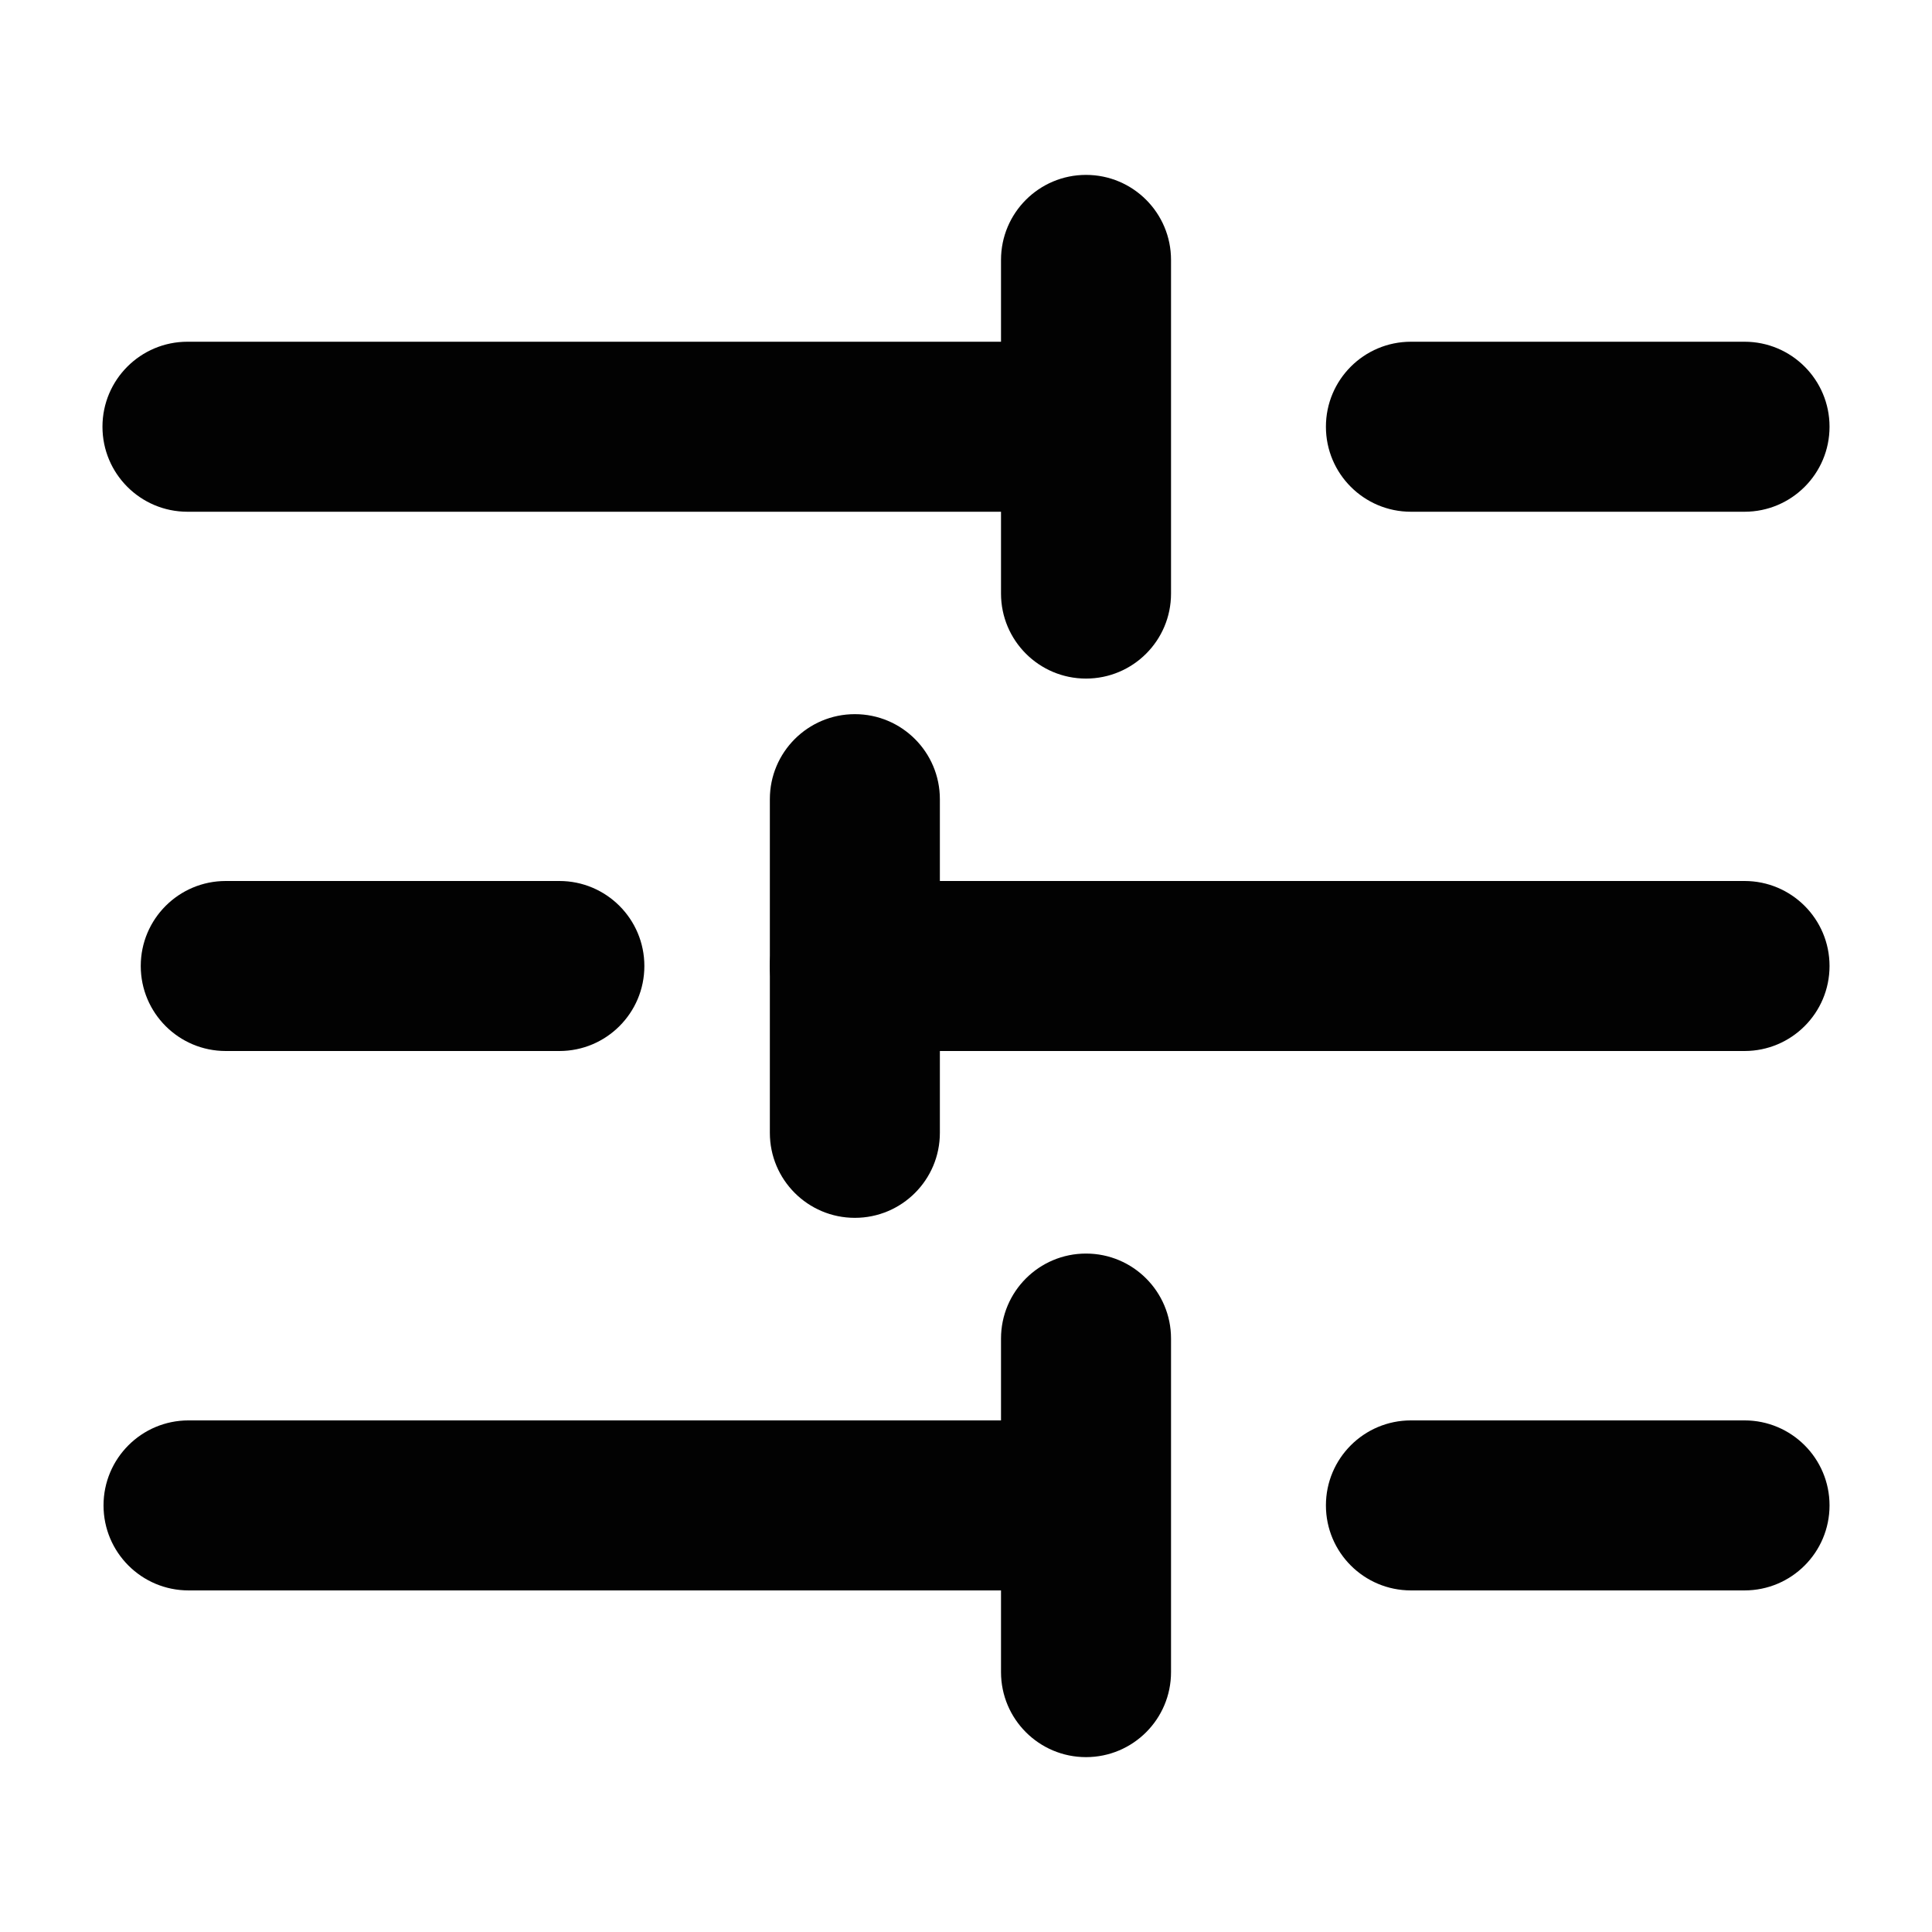
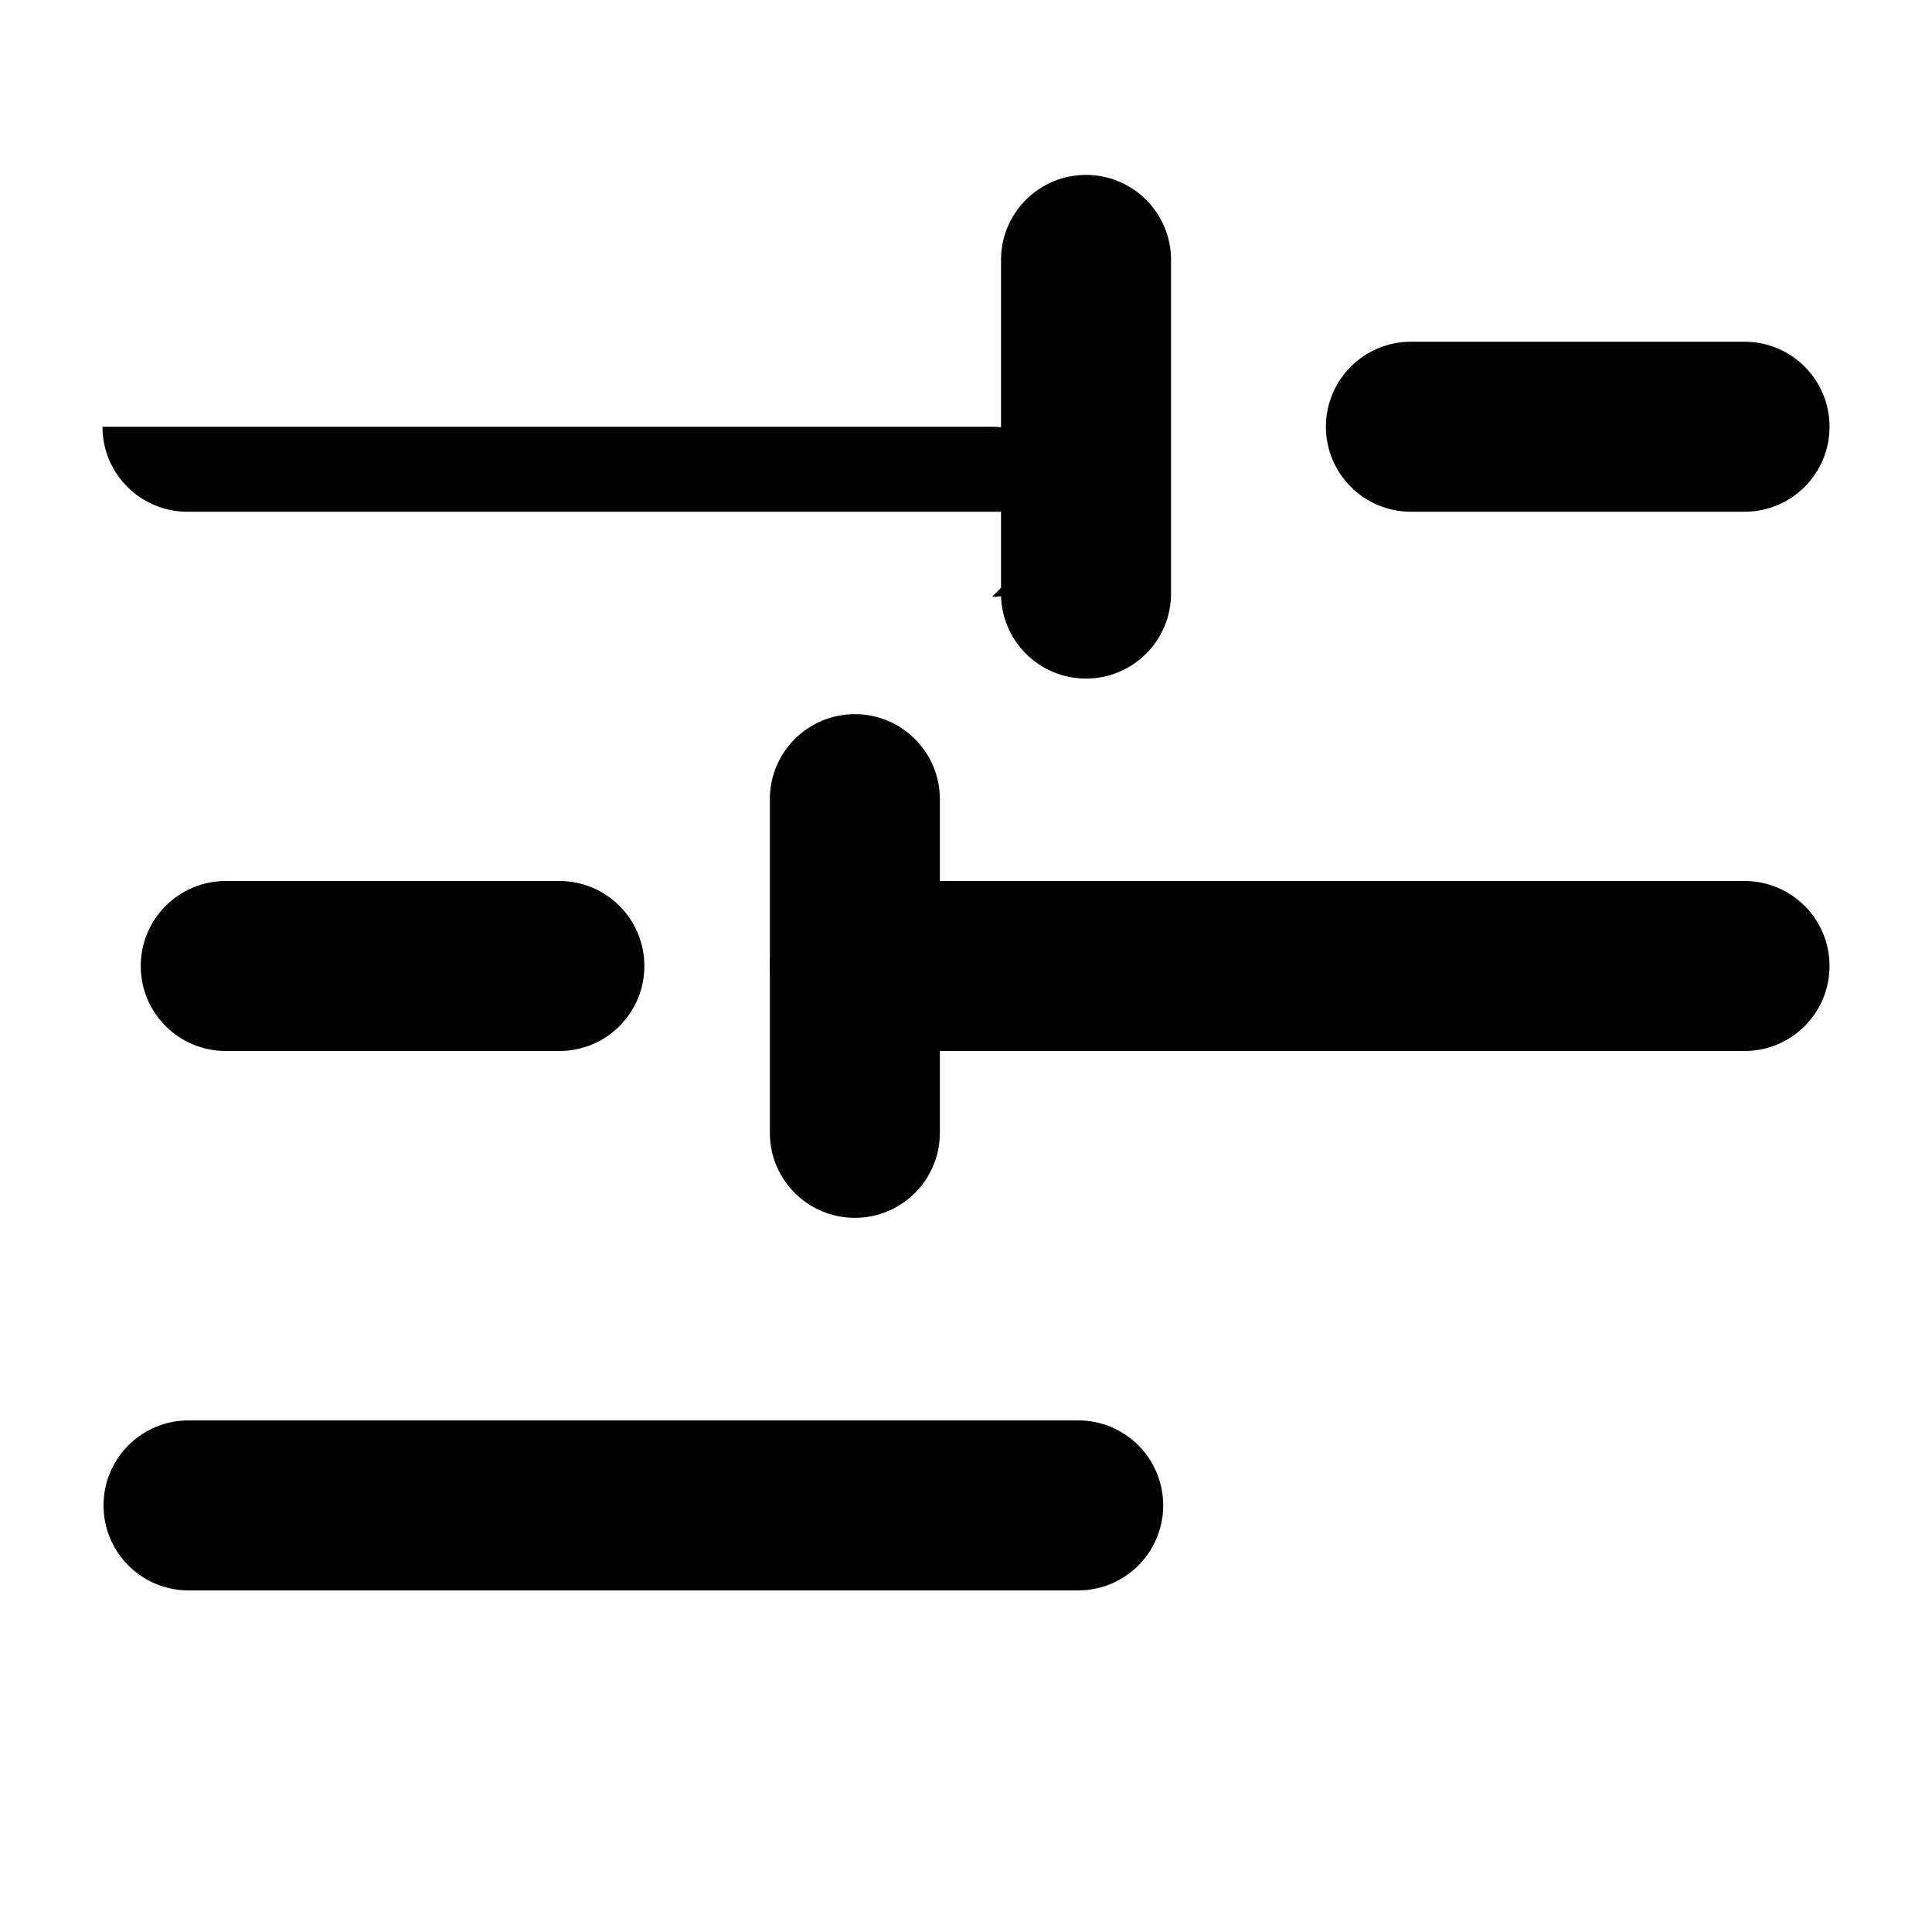
<svg xmlns="http://www.w3.org/2000/svg" t="1757810759392" class="icon" viewBox="0 0 1024 1024" version="1.1" p-id="1438" width="200" height="200">
-   <path d="M570.905 271.235H99.365c-24.888 0-45.056-20.168-45.056-45.056s20.168-45.056 45.056-45.056h471.54c24.888 0 45.056 20.168 45.056 45.056s-20.168 45.056-45.056 45.056z" fill="#020202" p-id="1439" />
+   <path d="M570.905 271.235H99.365c-24.888 0-45.056-20.168-45.056-45.056h471.54c24.888 0 45.056 20.168 45.056 45.056s-20.168 45.056-45.056 45.056z" fill="#020202" p-id="1439" />
  <path d="M575.613 359.661c-24.888 0-45.056-20.168-45.056-45.056V137.753c0-24.888 20.168-45.056 45.056-45.056s45.056 20.168 45.056 45.056v176.852c0.012 24.876-20.168 45.056-45.056 45.056zM924.635 271.235H747.82c-24.888 0-45.056-20.168-45.056-45.056s20.168-45.056 45.056-45.056h176.815c24.888 0 45.056 20.168 45.056 45.056s-20.168 45.056-45.056 45.056zM296.485 557.056H119.658c-24.888 0-45.056-20.168-45.056-45.056s20.168-45.056 45.056-45.056h176.815c24.888 0 45.056 20.168 45.056 45.056s-20.155 45.056-45.044 45.056zM453.095 645.482c-24.888 0-45.056-20.168-45.056-45.056V423.574c0-24.888 20.168-45.056 45.056-45.056s45.056 20.168 45.056 45.056v176.852c0.012 24.888-20.168 45.056-45.056 45.056z" fill="#020202" p-id="1440" />
  <path d="M924.635 557.056h-471.54c-24.888 0-45.056-20.168-45.056-45.056s20.168-45.056 45.056-45.056h471.54c24.888 0 45.056 20.168 45.056 45.056s-20.168 45.056-45.056 45.056zM571.467 842.952H99.927c-24.888 0-45.056-20.168-45.056-45.056s20.168-45.056 45.056-45.056h471.54c24.888 0 45.056 20.168 45.056 45.056s-20.168 45.056-45.056 45.056z" fill="#020202" p-id="1441" />
-   <path d="M575.613 931.316c-24.888 0-45.056-20.168-45.056-45.056V709.47c0-24.888 20.168-45.056 45.056-45.056s45.056 20.168 45.056 45.056V886.26c0.012 24.876-20.168 45.056-45.056 45.056zM924.635 842.952H747.82c-24.888 0-45.056-20.168-45.056-45.056s20.168-45.056 45.056-45.056h176.815c24.888 0 45.056 20.168 45.056 45.056s-20.168 45.056-45.056 45.056z" fill="#020202" p-id="1442" />
</svg>